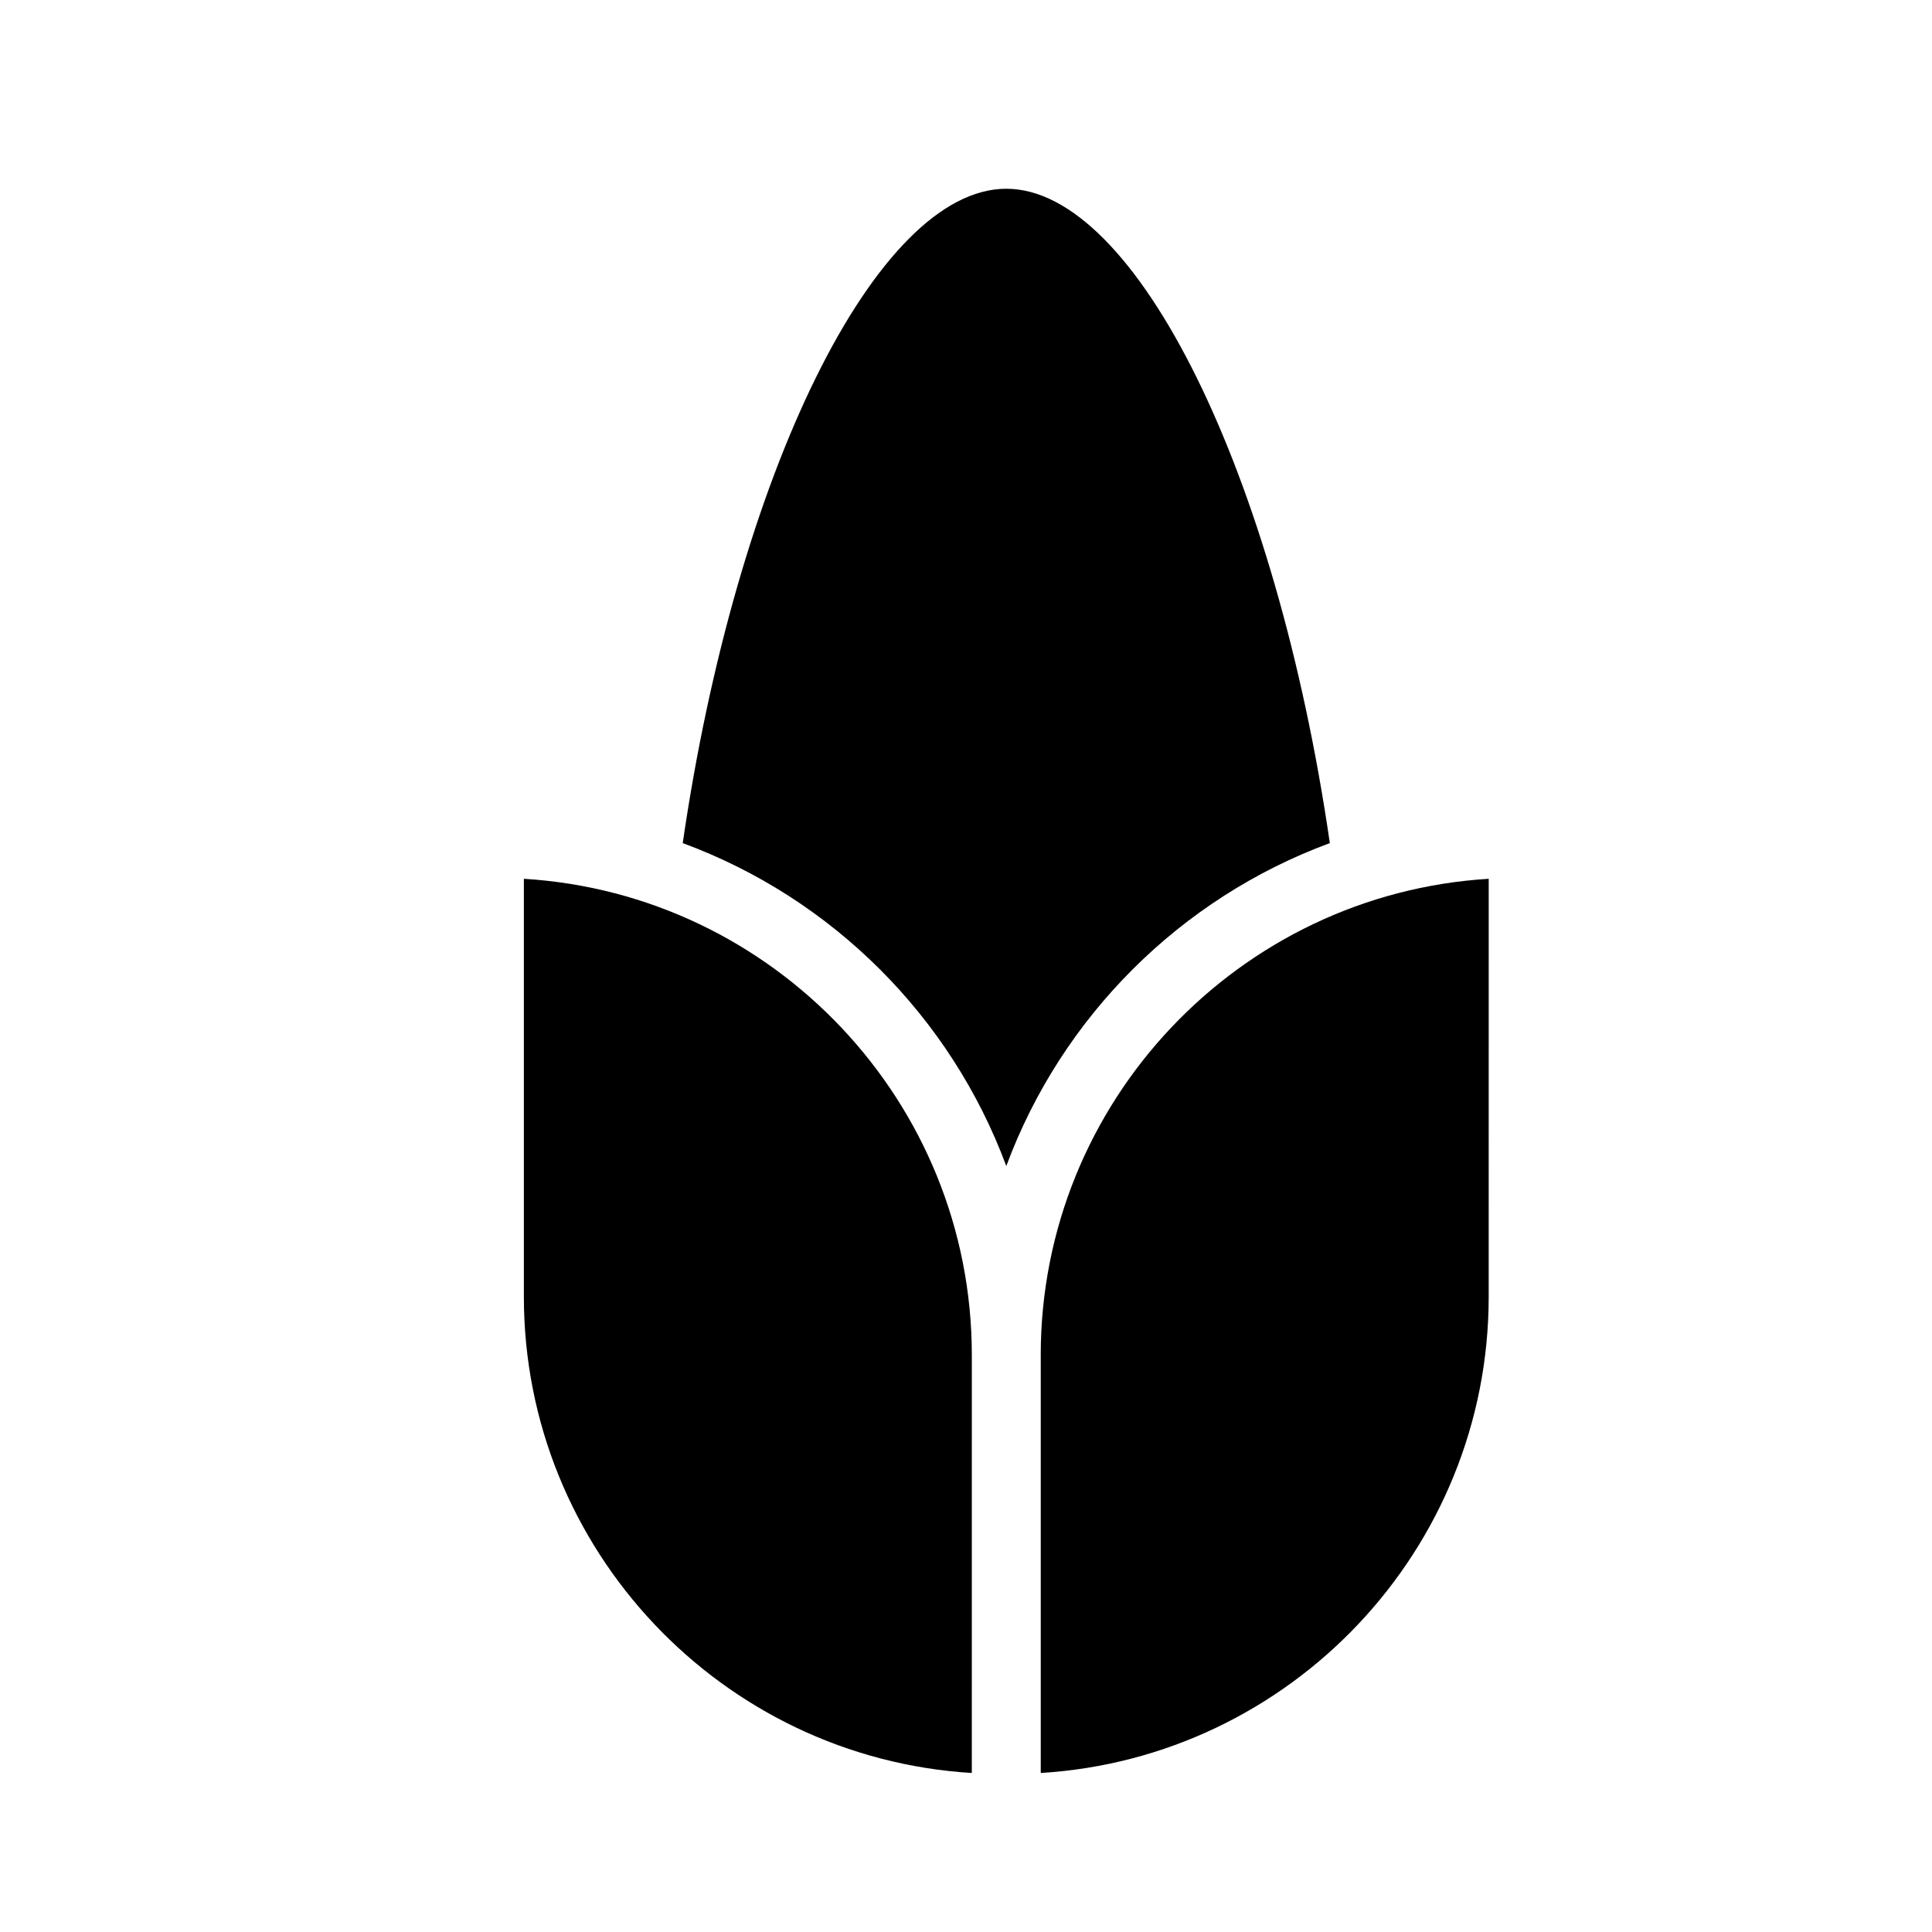
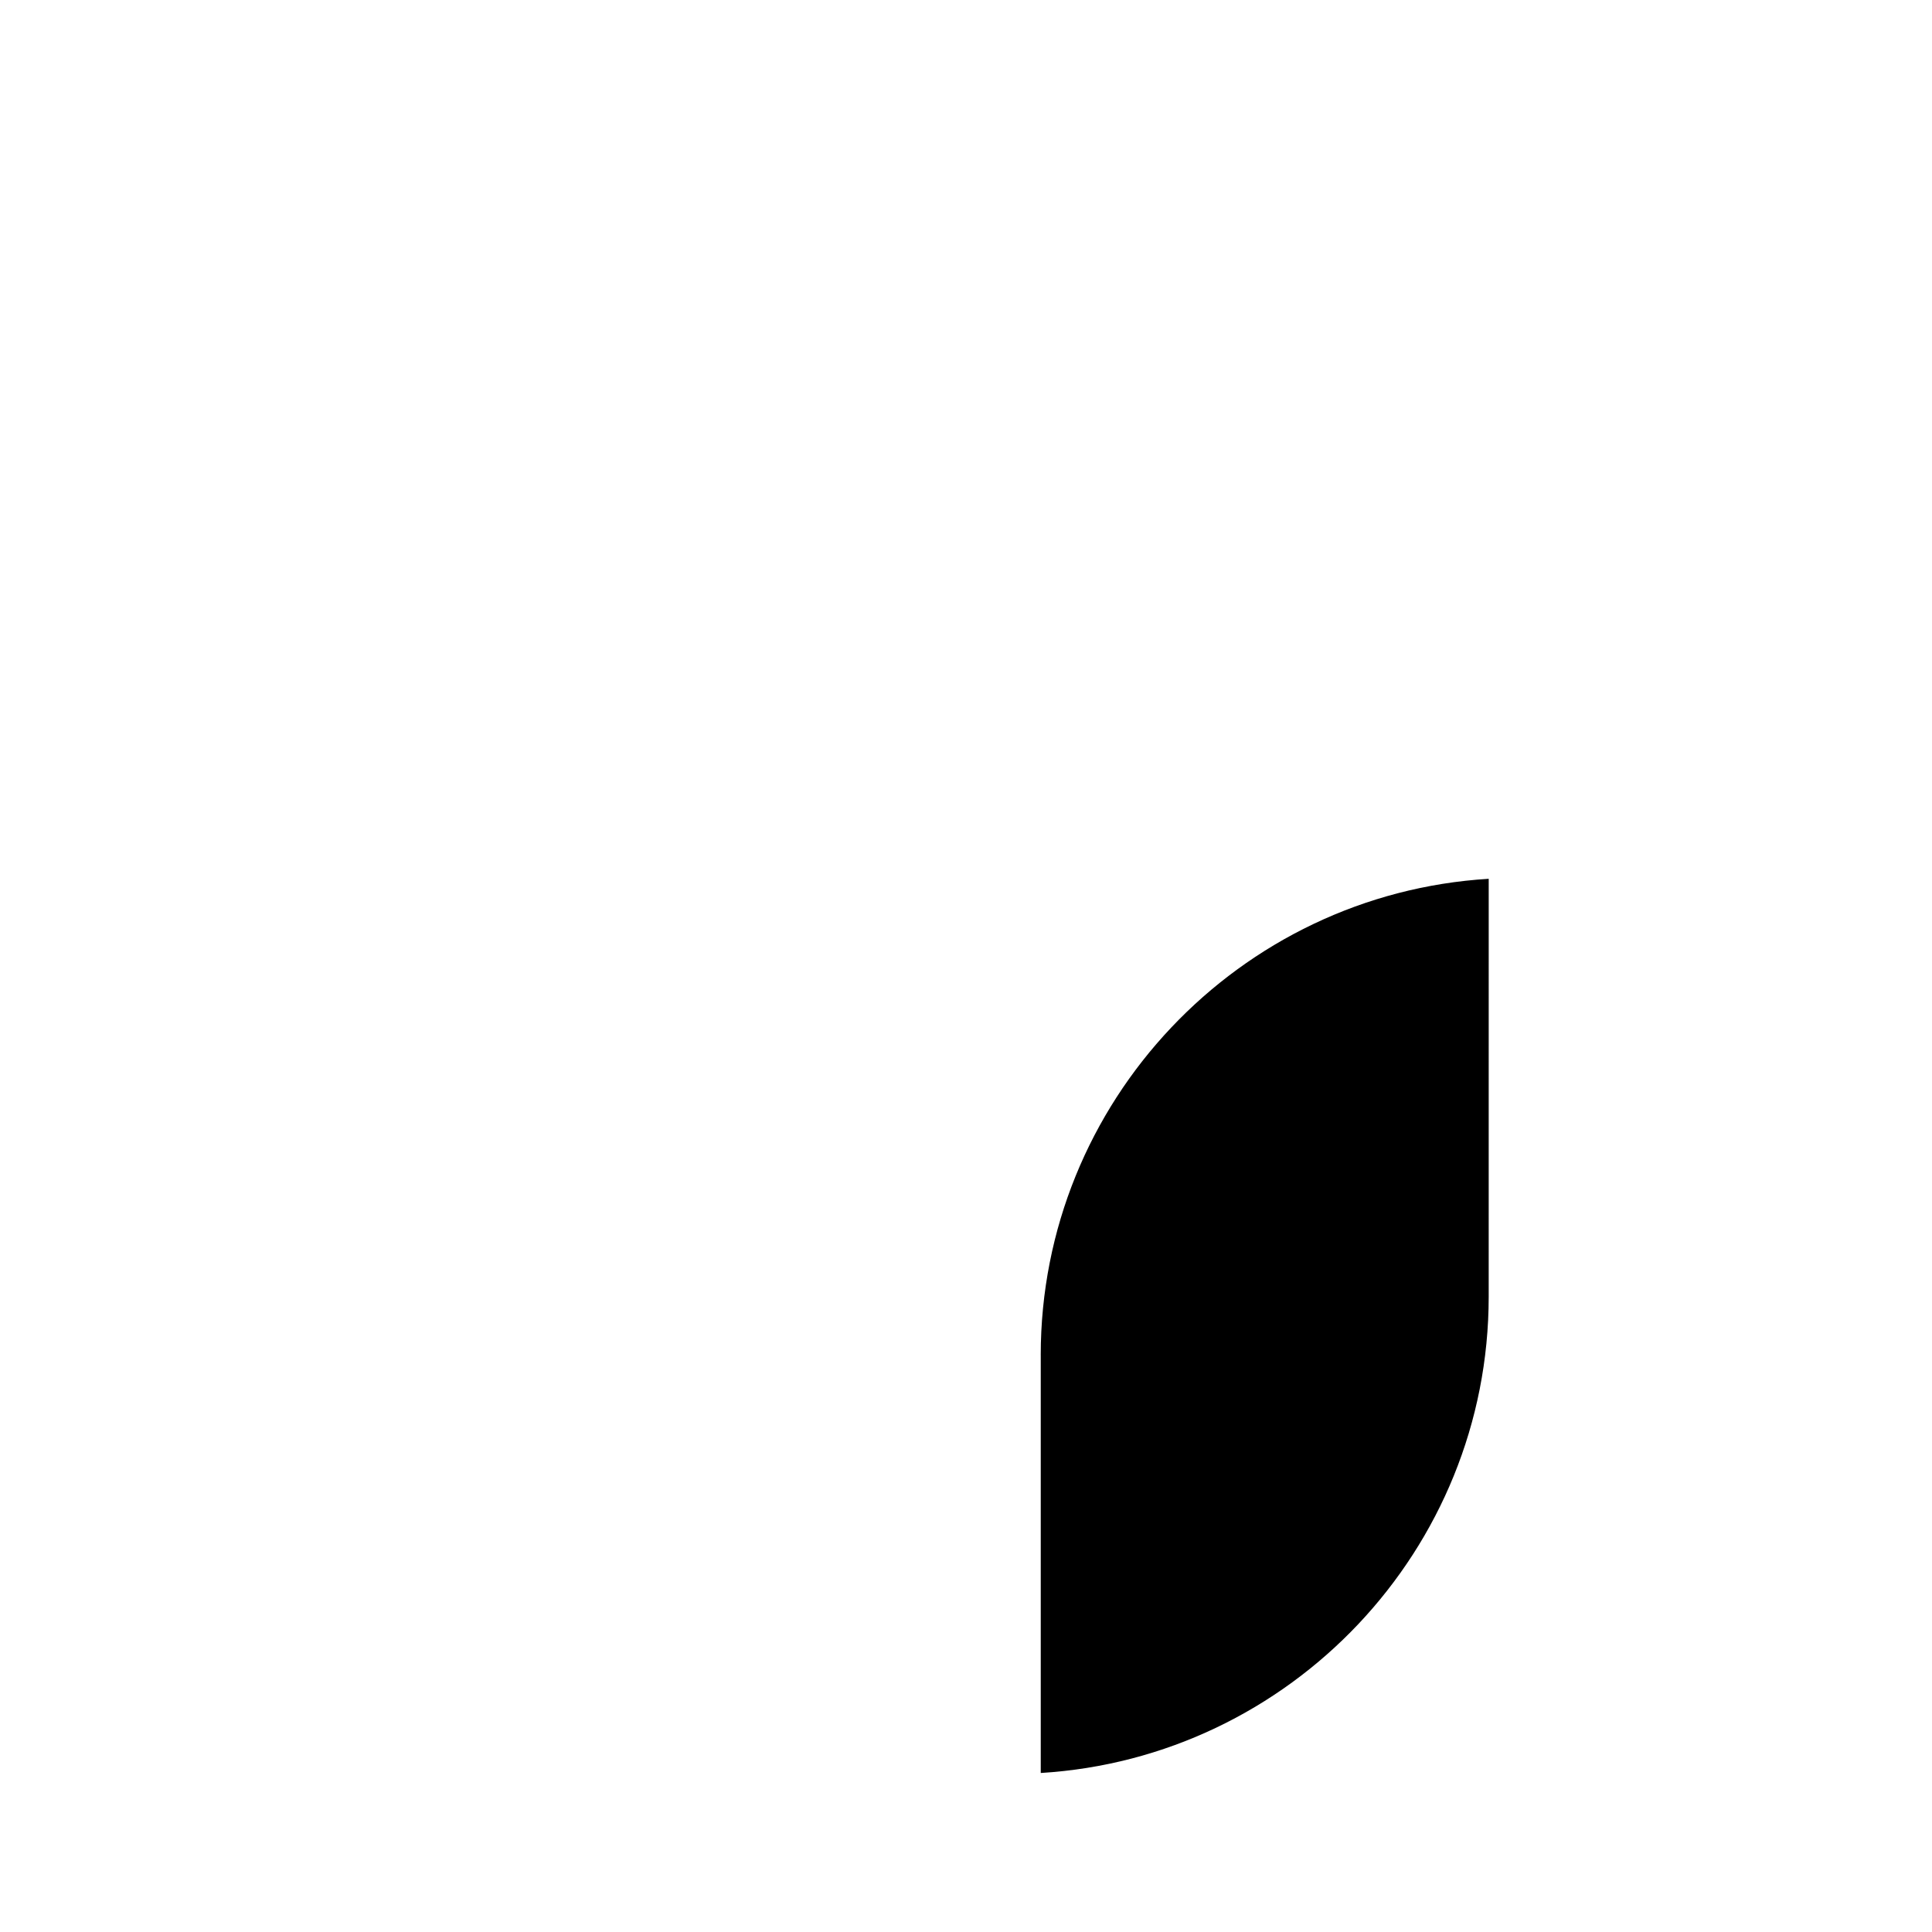
<svg xmlns="http://www.w3.org/2000/svg" fill="#000000" width="800px" height="800px" version="1.1" viewBox="144 144 512 512">
  <g>
-     <path d="m496.42 367.43c-14.219-97.785-51.309-173.41-85.742-173.41-34.438 0-71.523 75.629-85.746 173.41 39.617 14.609 71.062 46 85.746 85.582 14.68-39.582 46.125-70.973 85.742-85.582z" />
-     <path d="m282.83 376.89v110.73c0 67.133 52.582 122.22 118.71 126.24l0.004-110.73c0-67.133-52.582-122.22-118.72-126.24z" />
    <path d="m419.81 503.13v110.73c66.137-4.023 118.71-59.109 118.71-126.24l0.004-110.73c-66.137 4.023-118.72 59.109-118.72 126.24z" />
  </g>
</svg>